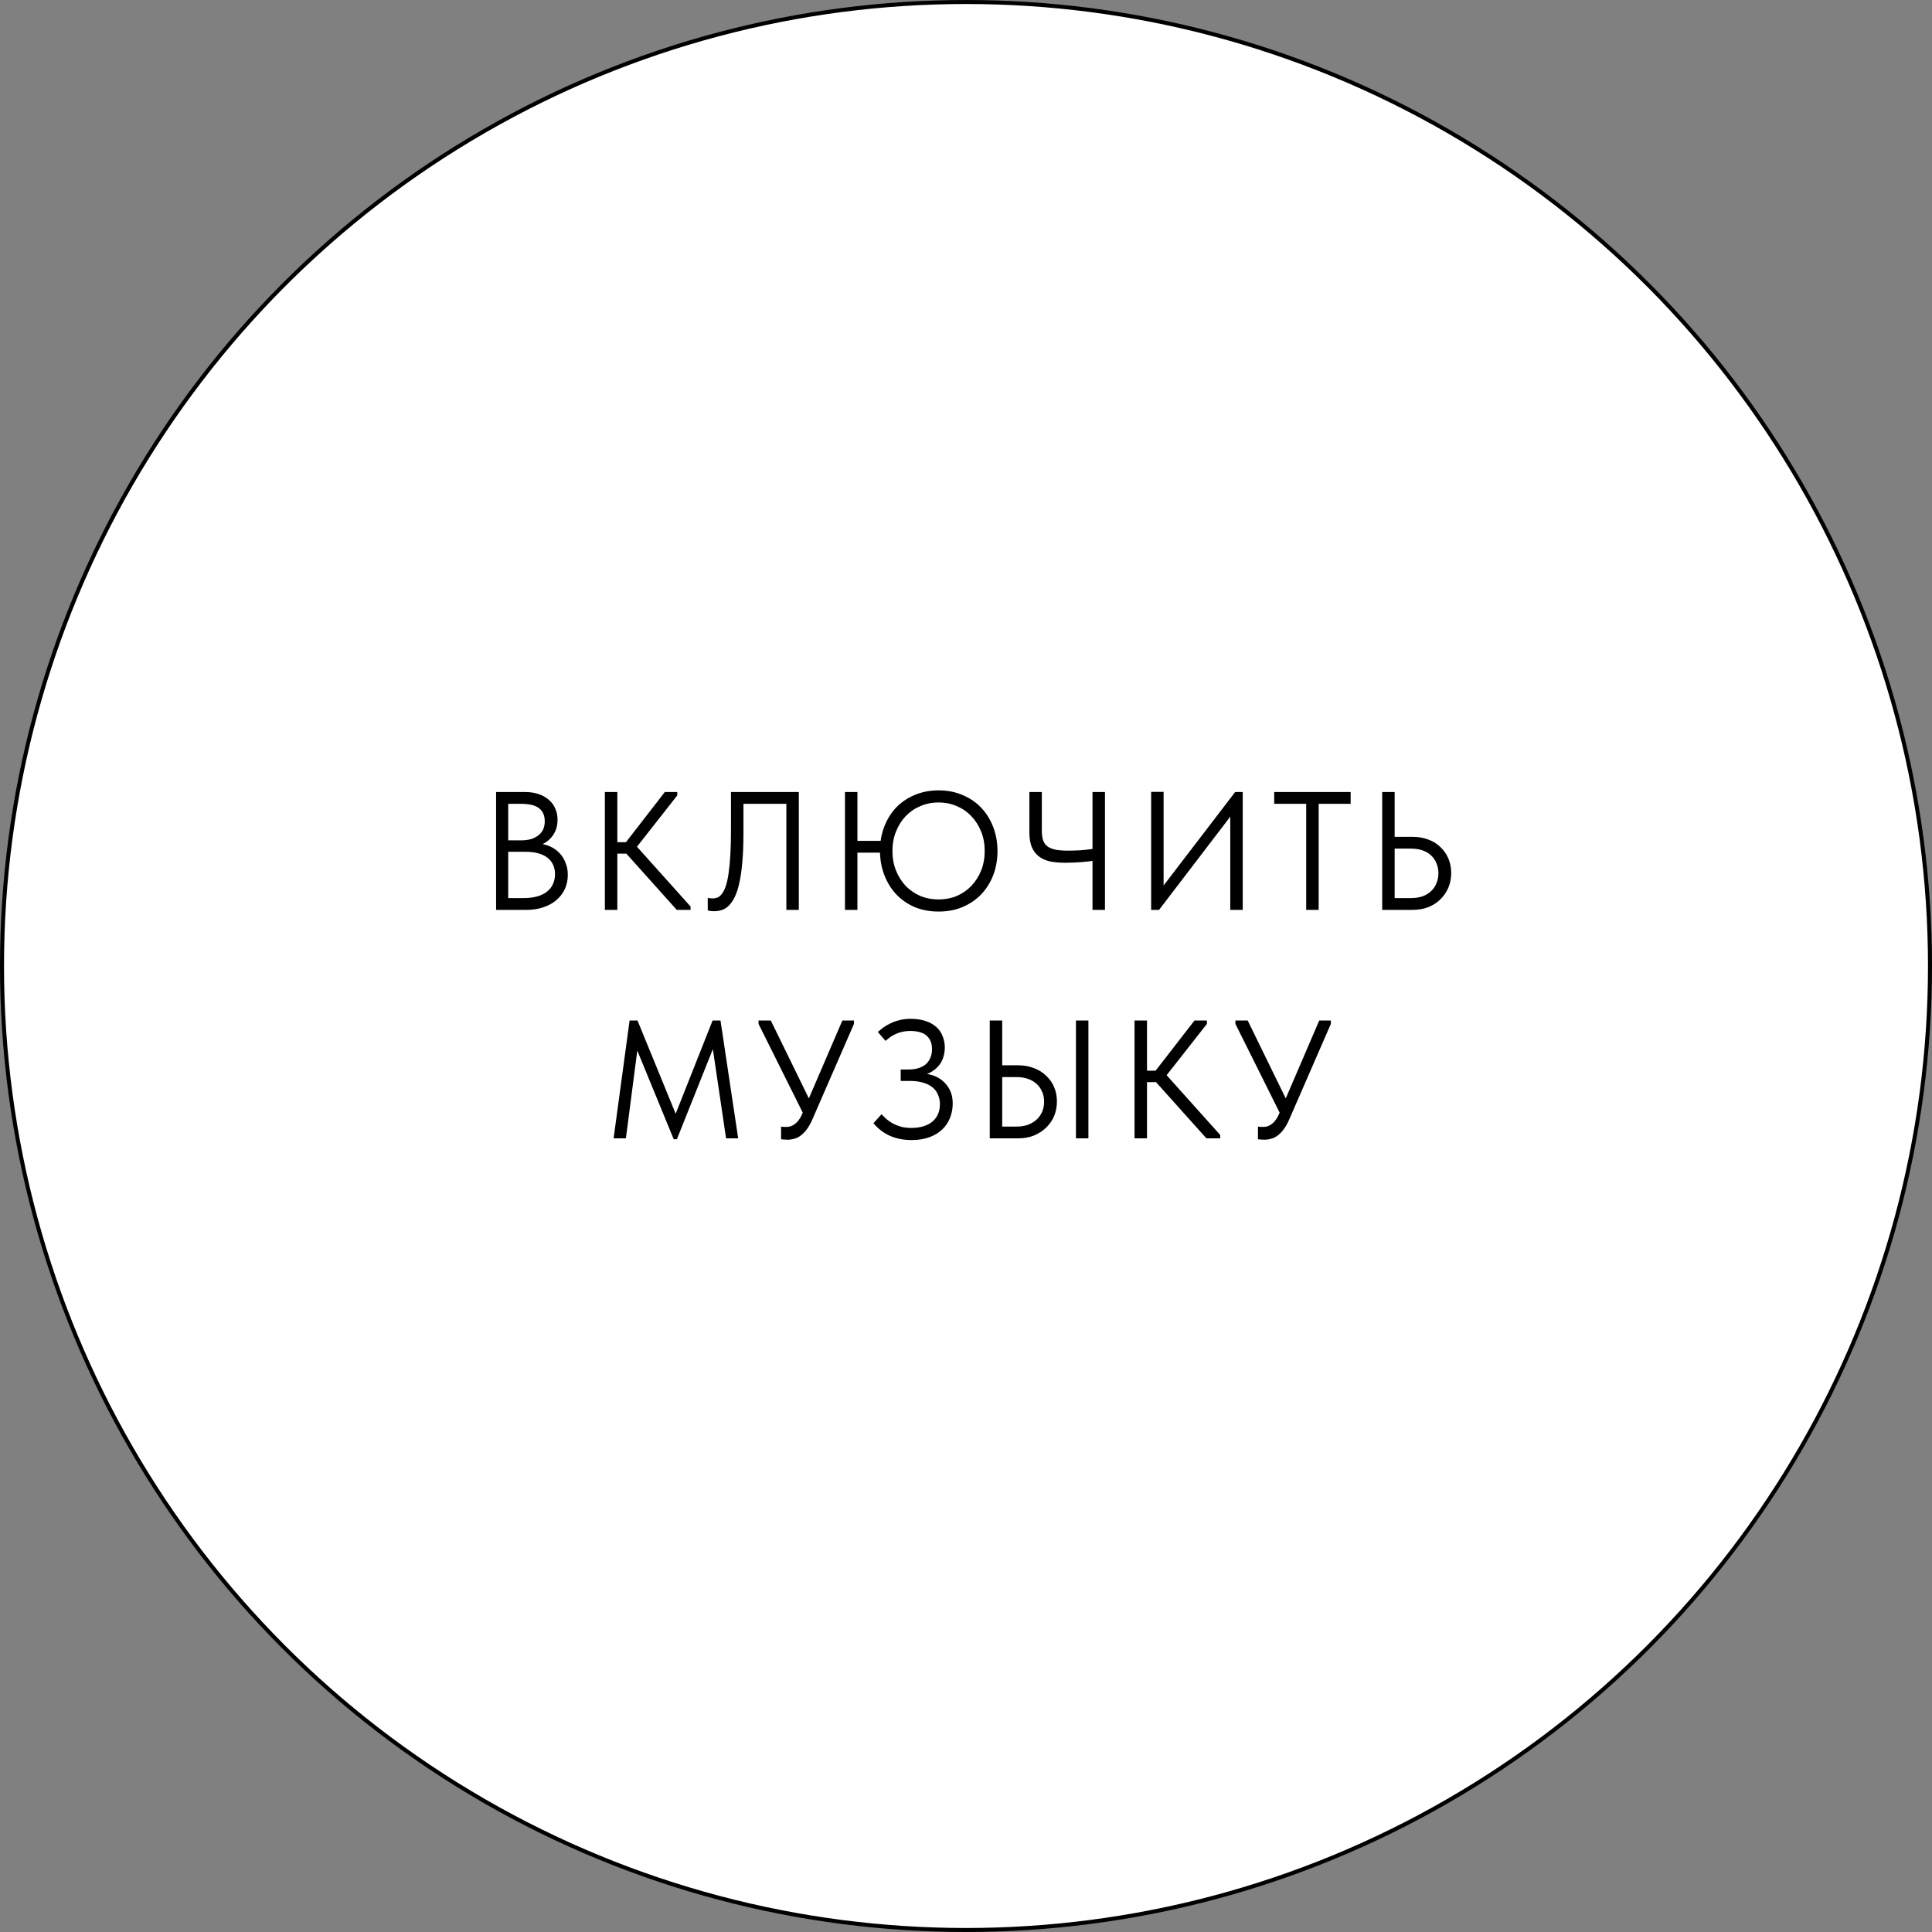
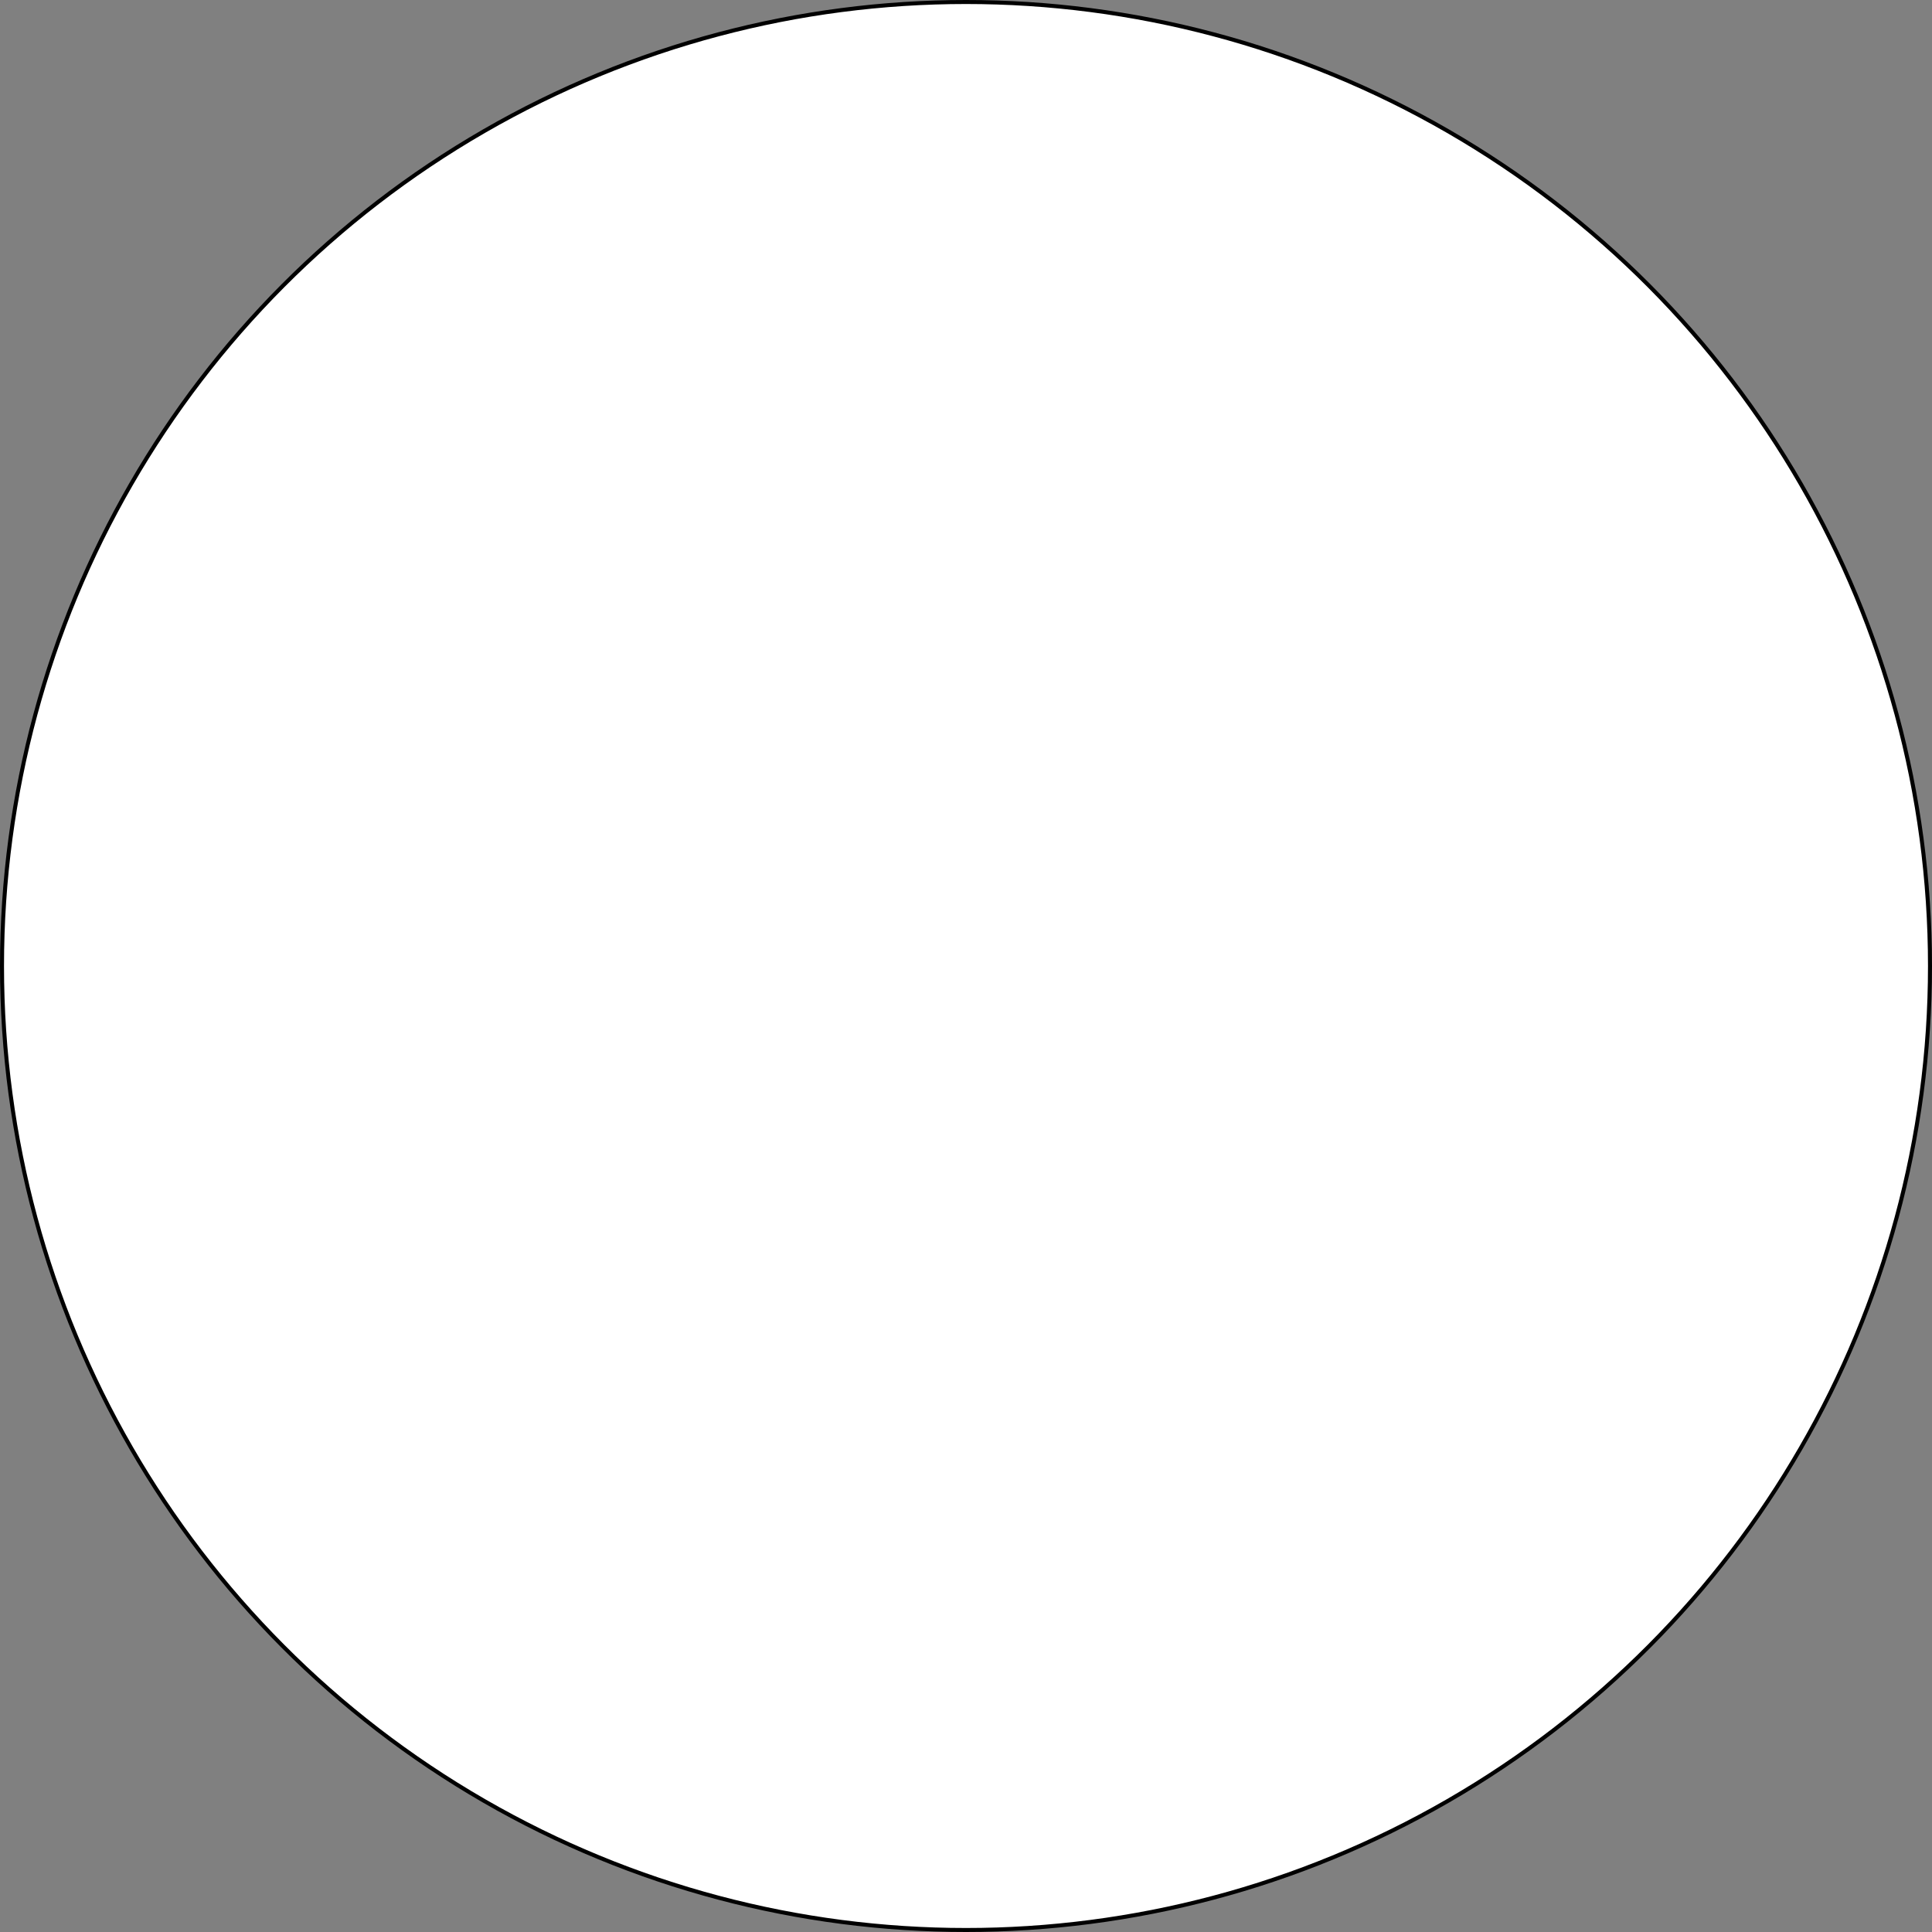
<svg xmlns="http://www.w3.org/2000/svg" width="482" height="482" viewBox="0 0 482 482" fill="none">
  <rect x="0" y="0" width="482" height="482" fill="#808080" stroke="none" />
  <circle cx="241" cy="241" r="240.5" fill="white" stroke="black" />
-   <path d="M123.767 227V197.6H131.075C132.279 197.6 133.371 197.768 134.351 198.104C135.359 198.44 136.213 198.916 136.913 199.532C137.613 200.12 138.145 200.834 138.509 201.674C138.901 202.514 139.097 203.452 139.097 204.488C139.097 205.496 138.943 206.378 138.635 207.134C138.327 207.862 137.935 208.492 137.459 209.024C136.983 209.528 136.479 209.948 135.947 210.284C135.415 210.592 134.911 210.816 134.435 210.956L134.183 210.452C135.247 210.508 136.227 210.732 137.123 211.124C138.047 211.516 138.845 212.062 139.517 212.762C140.189 213.434 140.707 214.246 141.071 215.198C141.463 216.122 141.659 217.144 141.659 218.264C141.659 219.552 141.407 220.742 140.903 221.834C140.399 222.898 139.685 223.822 138.761 224.606C137.865 225.362 136.773 225.95 135.485 226.37C134.225 226.79 132.839 227 131.327 227H123.767ZM126.791 225.656L125.657 224.06H130.571C131.887 224.06 133.035 223.92 134.015 223.64C135.023 223.36 135.849 222.954 136.493 222.422C137.165 221.89 137.655 221.26 137.963 220.532C138.299 219.804 138.467 218.992 138.467 218.096C138.467 217.144 138.285 216.318 137.921 215.618C137.585 214.918 137.095 214.344 136.451 213.896C135.807 213.42 135.037 213.07 134.141 212.846C133.273 212.622 132.321 212.51 131.285 212.51H126.245V209.654H129.983C130.879 209.654 131.691 209.556 132.419 209.36C133.147 209.136 133.763 208.828 134.267 208.436C134.799 208.044 135.205 207.554 135.485 206.966C135.765 206.378 135.905 205.692 135.905 204.908C135.905 203.452 135.429 202.36 134.477 201.632C133.525 200.904 132.027 200.54 129.983 200.54H125.657L126.791 198.944V225.656ZM168.841 227L155.023 211.586L165.859 197.6H168.967V198.44L157.753 212.72V209.948L172.285 226.16V227H168.841ZM152.293 212.972V210.116H157.501V212.972H152.293ZM154.015 197.6V227H150.907V197.6H154.015ZM178.167 227.336C177.775 227.336 177.439 227.308 177.159 227.252C176.879 227.224 176.683 227.182 176.571 227.126V223.976C176.711 224.032 176.893 224.074 177.117 224.102C177.341 224.13 177.551 224.144 177.747 224.144C178.167 224.144 178.573 224.074 178.965 223.934C179.357 223.766 179.721 223.472 180.057 223.052C180.421 222.604 180.743 221.988 181.023 221.204C181.303 220.42 181.541 219.384 181.737 218.096C181.933 216.808 182.087 215.254 182.199 213.434C182.311 211.586 182.367 209.402 182.367 206.882V197.6H199.293V227H196.185V200.54H185.475V208.058C185.475 210.802 185.377 213.182 185.181 215.198C185.013 217.214 184.761 218.936 184.425 220.364C184.117 221.792 183.725 222.968 183.249 223.892C182.801 224.788 182.311 225.488 181.779 225.992C181.247 226.496 180.673 226.846 180.057 227.042C179.441 227.238 178.811 227.336 178.167 227.336ZM211.854 212.72V209.78H221.43V212.72H211.854ZM234.156 224.396C235.808 224.396 237.334 224.102 238.734 223.514C240.134 222.898 241.338 222.058 242.346 220.994C243.382 219.902 244.194 218.628 244.782 217.172C245.37 215.688 245.664 214.064 245.664 212.3C245.664 210.536 245.37 208.926 244.782 207.47C244.194 205.986 243.382 204.712 242.346 203.648C241.338 202.556 240.134 201.716 238.734 201.128C237.334 200.512 235.808 200.204 234.156 200.204C232.504 200.204 230.978 200.512 229.578 201.128C228.178 201.716 226.96 202.556 225.924 203.648C224.916 204.712 224.118 205.986 223.53 207.47C222.942 208.926 222.648 210.536 222.648 212.3C222.648 214.064 222.942 215.688 223.53 217.172C224.118 218.628 224.916 219.902 225.924 220.994C226.96 222.058 228.178 222.898 229.578 223.514C230.978 224.102 232.504 224.396 234.156 224.396ZM234.156 227.42C231.972 227.42 229.97 227.042 228.15 226.286C226.358 225.502 224.818 224.424 223.53 223.052C222.27 221.68 221.29 220.07 220.59 218.222C219.89 216.374 219.54 214.372 219.54 212.216C219.54 210.088 219.89 208.114 220.59 206.294C221.29 204.446 222.27 202.85 223.53 201.506C224.818 200.162 226.358 199.112 228.15 198.356C229.97 197.572 231.972 197.18 234.156 197.18C236.368 197.18 238.37 197.572 240.162 198.356C241.982 199.112 243.536 200.176 244.824 201.548C246.112 202.92 247.106 204.53 247.806 206.378C248.506 208.198 248.856 210.186 248.856 212.342C248.856 214.47 248.506 216.458 247.806 218.306C247.106 220.126 246.112 221.722 244.824 223.094C243.536 224.438 241.982 225.502 240.162 226.286C238.37 227.042 236.368 227.42 234.156 227.42ZM213.912 197.6V227H210.804V197.6H213.912ZM265.715 215.24C264.315 215.24 263.055 215.128 261.935 214.904C260.843 214.652 259.919 214.232 259.163 213.644C258.407 213.056 257.819 212.272 257.399 211.292C257.007 210.312 256.811 209.094 256.811 207.638V197.6H259.919V207.302C259.919 208.198 260.017 208.954 260.213 209.57C260.409 210.186 260.745 210.69 261.221 211.082C261.725 211.474 262.397 211.768 263.237 211.964C264.077 212.132 265.155 212.216 266.471 212.216C267.395 212.216 268.403 212.188 269.495 212.132C270.587 212.048 271.721 211.922 272.897 211.754V214.736C272.169 214.848 271.161 214.96 269.873 215.072C268.613 215.184 267.227 215.24 265.715 215.24ZM272.561 227V197.6H275.669V227H272.561ZM287.19 227V197.558H290.298V222.044L289.626 221.792L308.148 197.6H310.038V227H306.93V201.758L308.064 202.262L289.164 227H287.19ZM325.874 227V200.54H317.894V197.6H336.962V200.54H328.982V227H325.874ZM344.832 227V197.6H347.94V208.772H352.35C353.862 208.772 355.22 209.01 356.424 209.486C357.628 209.934 358.636 210.578 359.448 211.418C360.288 212.23 360.932 213.182 361.38 214.274C361.828 215.366 362.052 216.542 362.052 217.802C362.052 219.062 361.828 220.252 361.38 221.372C360.932 222.464 360.288 223.43 359.448 224.27C358.636 225.11 357.628 225.782 356.424 226.286C355.22 226.762 353.862 227 352.35 227H344.832ZM351.93 224.06C353.078 224.06 354.086 223.906 354.954 223.598C355.822 223.262 356.536 222.814 357.096 222.254C357.684 221.694 358.118 221.036 358.398 220.28C358.706 219.524 358.86 218.712 358.86 217.844C358.86 216.976 358.706 216.178 358.398 215.45C358.118 214.694 357.684 214.036 357.096 213.476C356.536 212.916 355.822 212.482 354.954 212.174C354.086 211.866 353.078 211.712 351.93 211.712H347.94V224.06H351.93ZM153.083 284L157.073 254.6H159.047L169.379 279.842H167.783L177.779 254.6H179.753L184.163 284H181.139L177.653 260.438H178.367L168.875 284.21H168.077L158.291 260.396H159.215L156.149 284H153.083ZM196.462 284.336C196.182 284.336 195.916 284.322 195.664 284.294C195.44 284.294 195.174 284.266 194.866 284.21V281.06C195.174 281.116 195.44 281.144 195.664 281.144C195.888 281.144 196.07 281.144 196.21 281.144C196.602 281.144 196.966 281.088 197.302 280.976C197.666 280.836 198.016 280.64 198.352 280.388C198.688 280.136 198.996 279.814 199.276 279.422C199.584 279.03 199.85 278.568 200.074 278.036L210.154 254.6H213.052V255.44L202.678 279.254C202.258 280.234 201.796 281.06 201.292 281.732C200.816 282.376 200.312 282.894 199.78 283.286C199.276 283.678 198.744 283.944 198.184 284.084C197.624 284.252 197.05 284.336 196.462 284.336ZM200.872 278.792L189.238 255.44V254.6H192.304L202.174 274.802L200.872 278.792ZM227.438 284.42C225.366 284.42 223.532 284.056 221.936 283.328C220.368 282.6 219.024 281.564 217.904 280.22L219.92 277.994C220.312 278.386 220.732 278.792 221.18 279.212C221.656 279.604 222.188 279.968 222.776 280.304C223.364 280.612 224.036 280.878 224.792 281.102C225.548 281.298 226.402 281.396 227.354 281.396C228.53 281.396 229.552 281.256 230.42 280.976C231.316 280.696 232.058 280.304 232.646 279.8C233.262 279.268 233.724 278.638 234.032 277.91C234.34 277.182 234.494 276.37 234.494 275.474C234.494 274.634 234.34 273.864 234.032 273.164C233.752 272.436 233.304 271.82 232.688 271.316C232.1 270.812 231.344 270.42 230.42 270.14C229.496 269.832 228.39 269.678 227.102 269.678H224.708V266.822H226.724C227.62 266.822 228.418 266.71 229.118 266.486C229.846 266.262 230.462 265.94 230.966 265.52C231.47 265.072 231.848 264.54 232.1 263.924C232.38 263.28 232.52 262.566 232.52 261.782C232.52 261.026 232.408 260.368 232.184 259.808C231.96 259.248 231.624 258.772 231.176 258.38C230.728 257.988 230.154 257.694 229.454 257.498C228.782 257.302 227.97 257.204 227.018 257.204C226.43 257.204 225.87 257.26 225.338 257.372C224.806 257.456 224.288 257.61 223.784 257.834C223.28 258.03 222.79 258.282 222.314 258.59C221.866 258.898 221.404 259.262 220.928 259.682L218.996 257.456C219.388 257.12 219.836 256.756 220.34 256.364C220.872 255.972 221.474 255.622 222.146 255.314C222.818 254.978 223.56 254.712 224.372 254.516C225.212 254.292 226.136 254.18 227.144 254.18C228.6 254.18 229.86 254.362 230.924 254.726C232.016 255.09 232.912 255.594 233.612 256.238C234.312 256.854 234.83 257.61 235.166 258.506C235.53 259.374 235.712 260.312 235.712 261.32C235.712 262.16 235.586 262.972 235.334 263.756C235.11 264.512 234.746 265.198 234.242 265.814C233.766 266.402 233.164 266.92 232.436 267.368C231.736 267.788 230.91 268.11 229.958 268.334L230.168 267.83C231.064 267.858 231.96 268.026 232.856 268.334C233.752 268.642 234.55 269.104 235.25 269.72C235.978 270.336 236.566 271.106 237.014 272.03C237.462 272.954 237.686 274.046 237.686 275.306C237.686 276.566 237.462 277.756 237.014 278.876C236.594 279.968 235.95 280.934 235.082 281.774C234.242 282.586 233.178 283.23 231.89 283.706C230.63 284.182 229.146 284.42 227.438 284.42ZM246.926 284V254.6H250.034V265.772H253.982C255.466 265.772 256.796 266.01 257.972 266.486C259.176 266.934 260.198 267.578 261.038 268.418C261.906 269.23 262.564 270.182 263.012 271.274C263.46 272.366 263.684 273.542 263.684 274.802C263.684 276.062 263.46 277.252 263.012 278.372C262.564 279.464 261.906 280.43 261.038 281.27C260.198 282.11 259.176 282.782 257.972 283.286C256.796 283.762 255.466 284 253.982 284H246.926ZM253.562 281.06C254.682 281.06 255.662 280.906 256.502 280.598C257.37 280.262 258.098 279.814 258.686 279.254C259.274 278.694 259.722 278.036 260.03 277.28C260.338 276.524 260.492 275.712 260.492 274.844C260.492 273.976 260.338 273.178 260.03 272.45C259.722 271.694 259.274 271.036 258.686 270.476C258.098 269.916 257.37 269.482 256.502 269.174C255.662 268.866 254.682 268.712 253.562 268.712H250.034V281.06H253.562ZM268.43 284V254.6H271.538V284H268.43ZM300.982 284L287.164 268.586L298 254.6H301.108V255.44L289.894 269.72V266.948L304.426 283.16V284H300.982ZM284.434 269.972V267.116H289.642V269.972H284.434ZM286.156 254.6V284H283.048V254.6H286.156ZM315.436 284.336C315.156 284.336 314.89 284.322 314.638 284.294C314.414 284.294 314.148 284.266 313.84 284.21V281.06C314.148 281.116 314.414 281.144 314.638 281.144C314.862 281.144 315.044 281.144 315.184 281.144C315.576 281.144 315.94 281.088 316.276 280.976C316.64 280.836 316.99 280.64 317.326 280.388C317.662 280.136 317.97 279.814 318.25 279.422C318.558 279.03 318.824 278.568 319.048 278.036L329.128 254.6H332.026V255.44L321.652 279.254C321.232 280.234 320.77 281.06 320.266 281.732C319.79 282.376 319.286 282.894 318.754 283.286C318.25 283.678 317.718 283.944 317.158 284.084C316.598 284.252 316.024 284.336 315.436 284.336ZM319.846 278.792L308.212 255.44V254.6H311.278L321.148 274.802L319.846 278.792Z" fill="black" />
</svg>